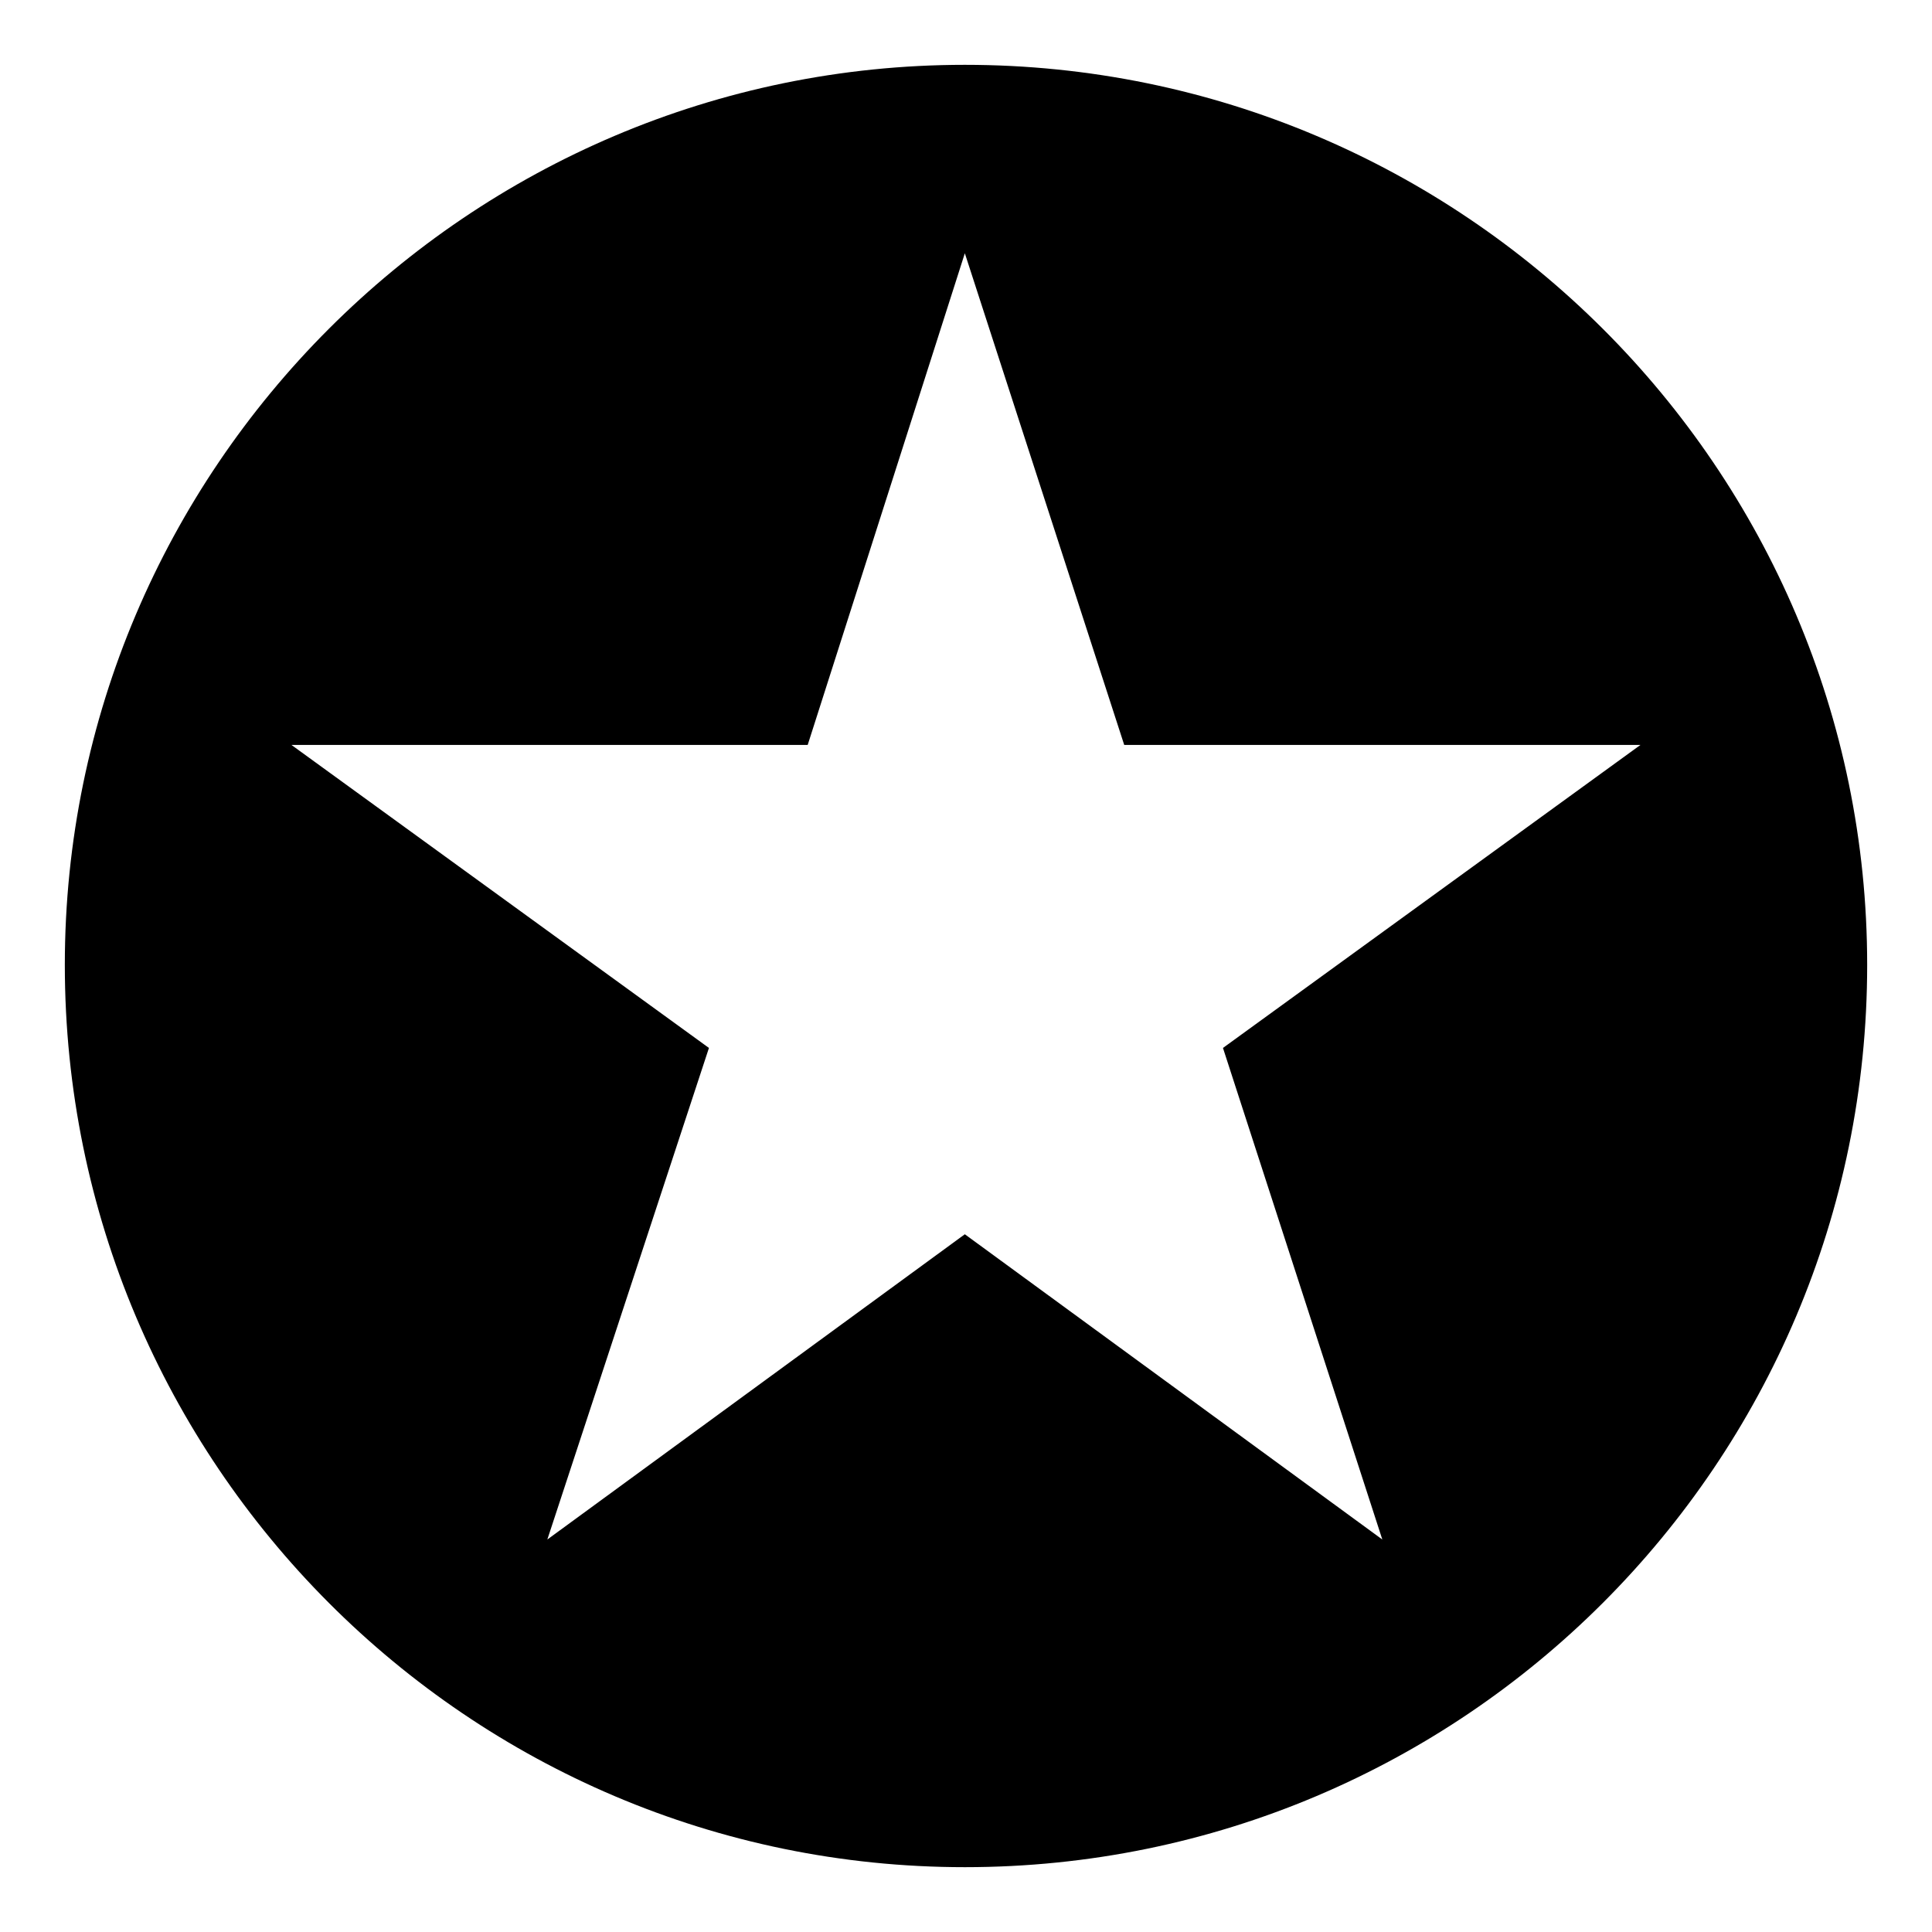
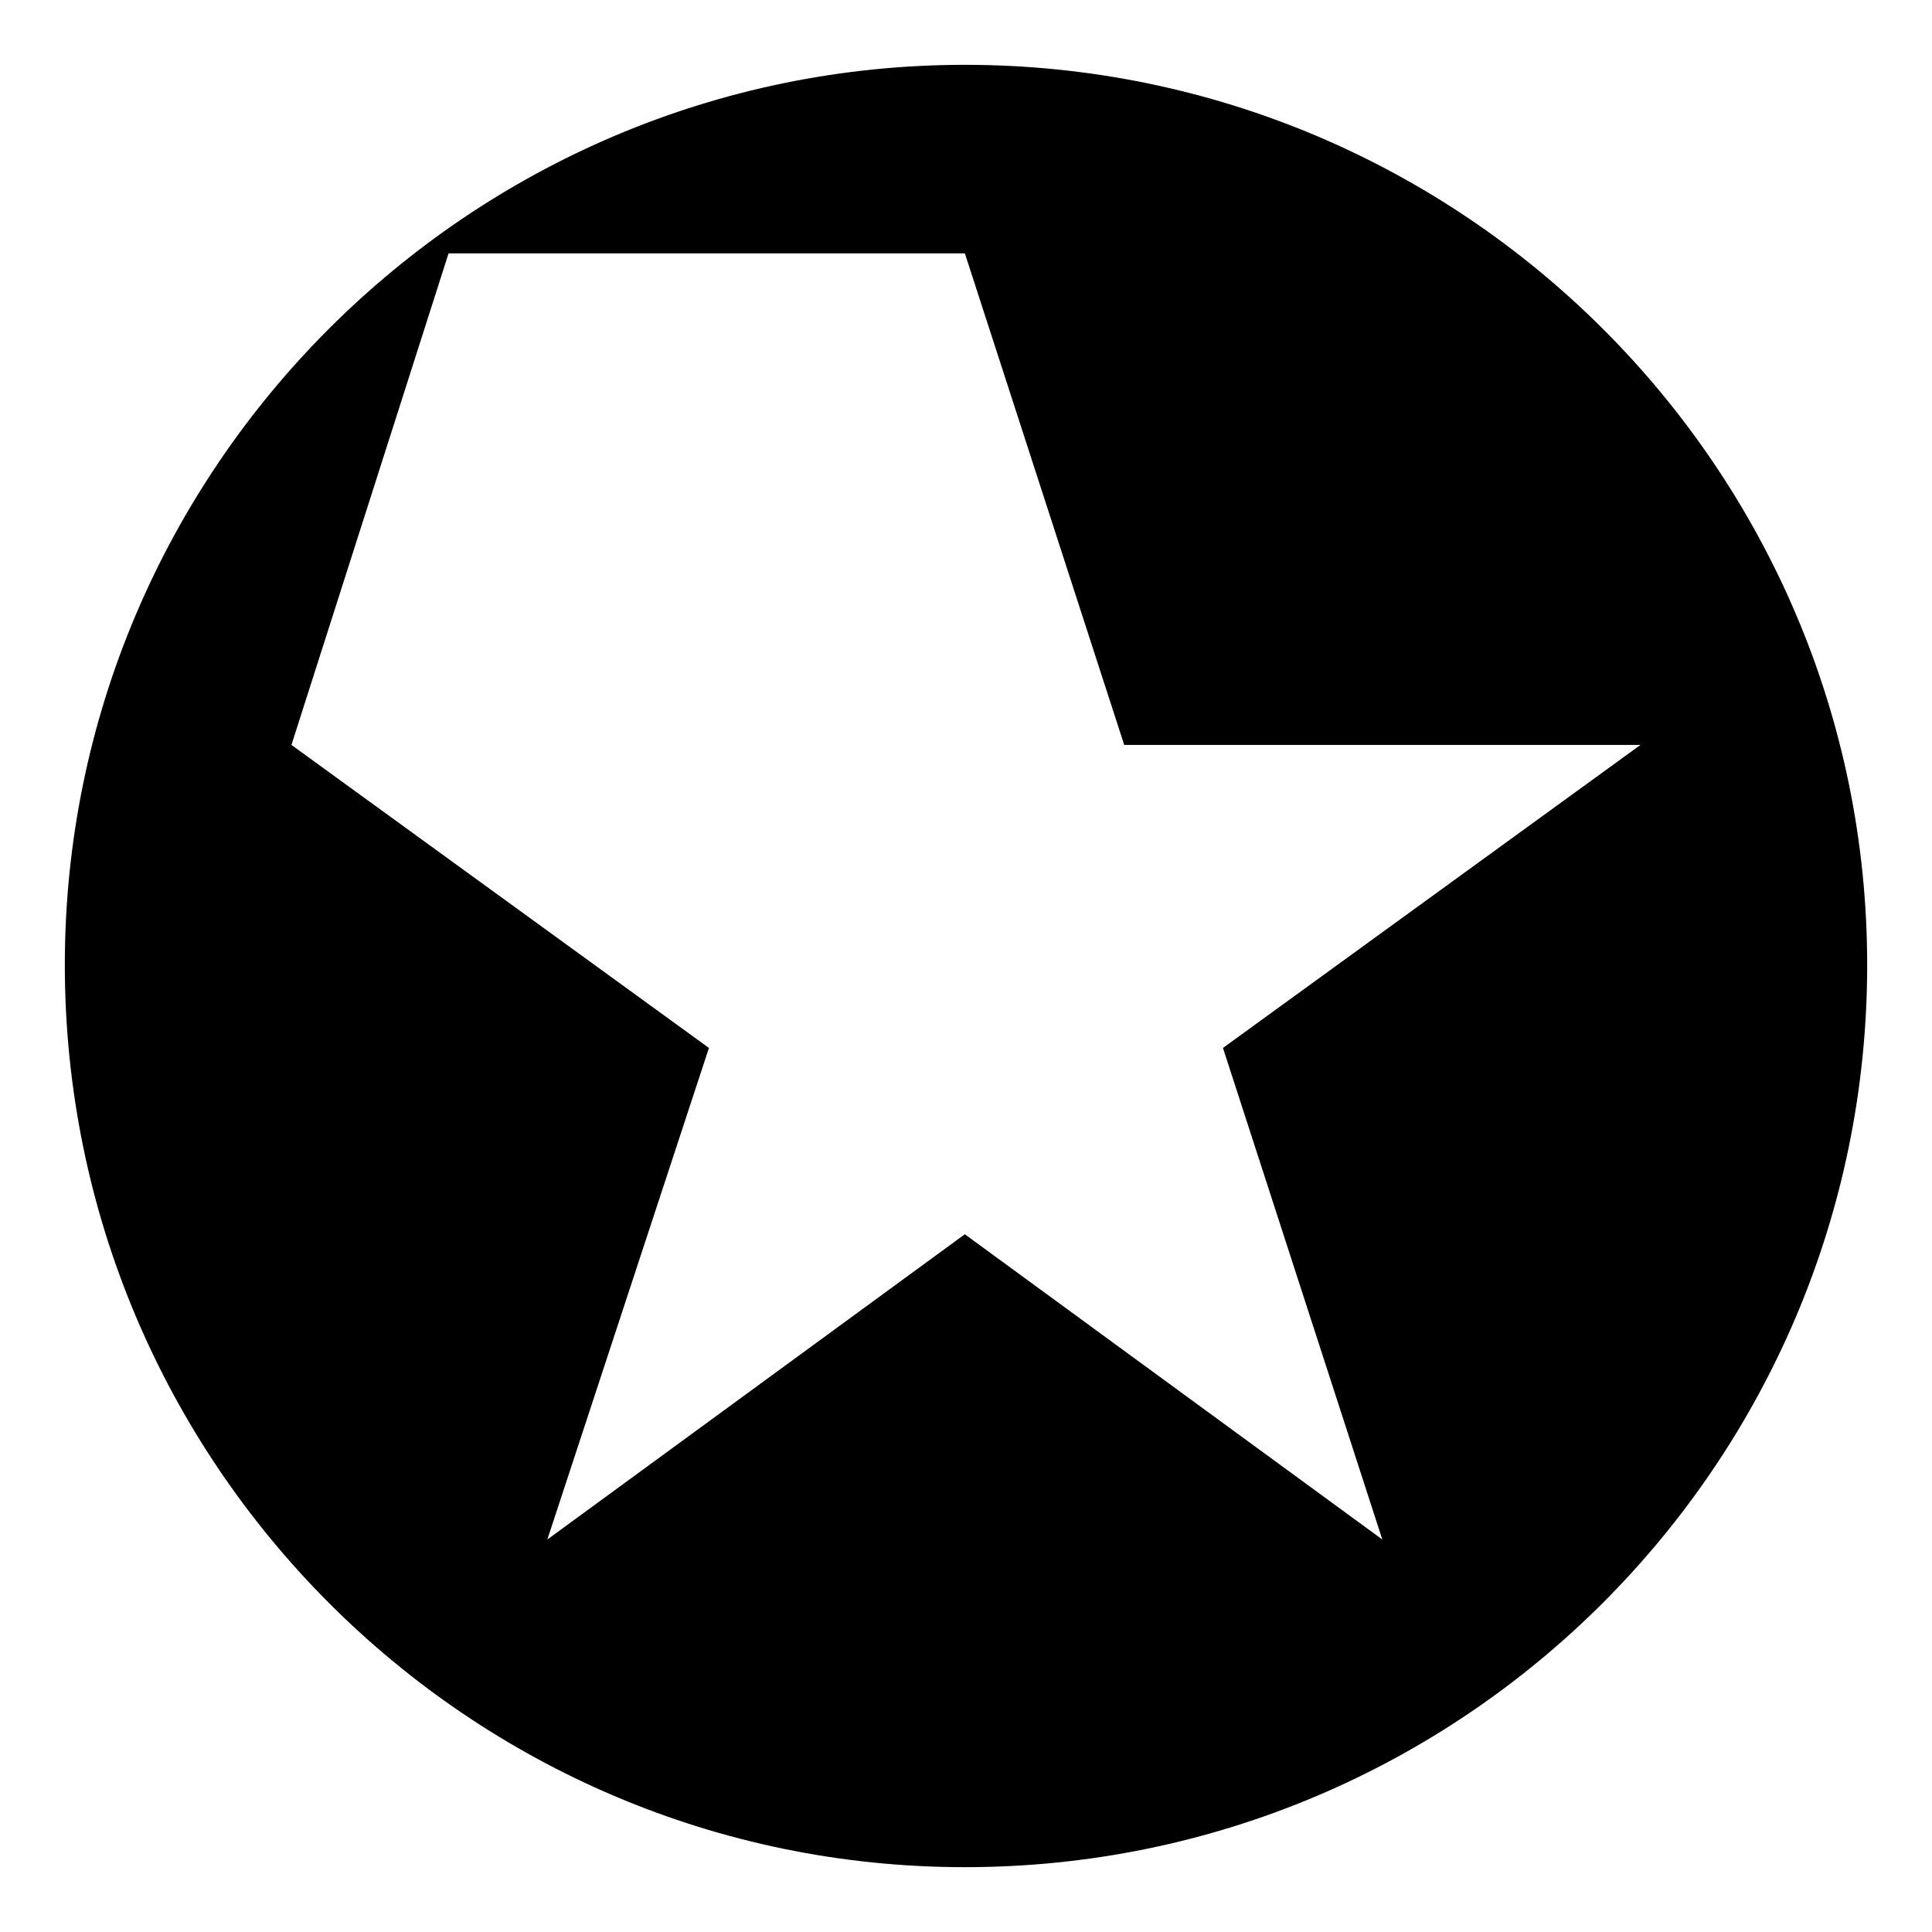
<svg xmlns="http://www.w3.org/2000/svg" fill="#000000" width="800px" height="800px" version="1.1" viewBox="144 144 512 512">
-   <path d="m399.7 161.18c132.05 0 239.12 107.07 239.12 238.52 0 132.05-107.07 239.12-239.12 239.12-131.45 0-238.52-107.07-238.52-239.12 0-131.45 107.07-238.52 238.52-238.52zm0 49.965 42.23 130.27h136.81l-110.64 80.301 42.23 130.27-110.64-80.895-110.64 80.895 42.828-130.27-110.64-80.301h136.81l41.637-130.27z" fill-rule="evenodd" />
+   <path d="m399.7 161.18c132.05 0 239.12 107.07 239.12 238.52 0 132.05-107.07 239.12-239.12 239.12-131.45 0-238.52-107.07-238.52-239.12 0-131.45 107.07-238.52 238.52-238.52zm0 49.965 42.23 130.27h136.81l-110.64 80.301 42.23 130.27-110.64-80.895-110.64 80.895 42.828-130.27-110.64-80.301l41.637-130.27z" fill-rule="evenodd" />
</svg>